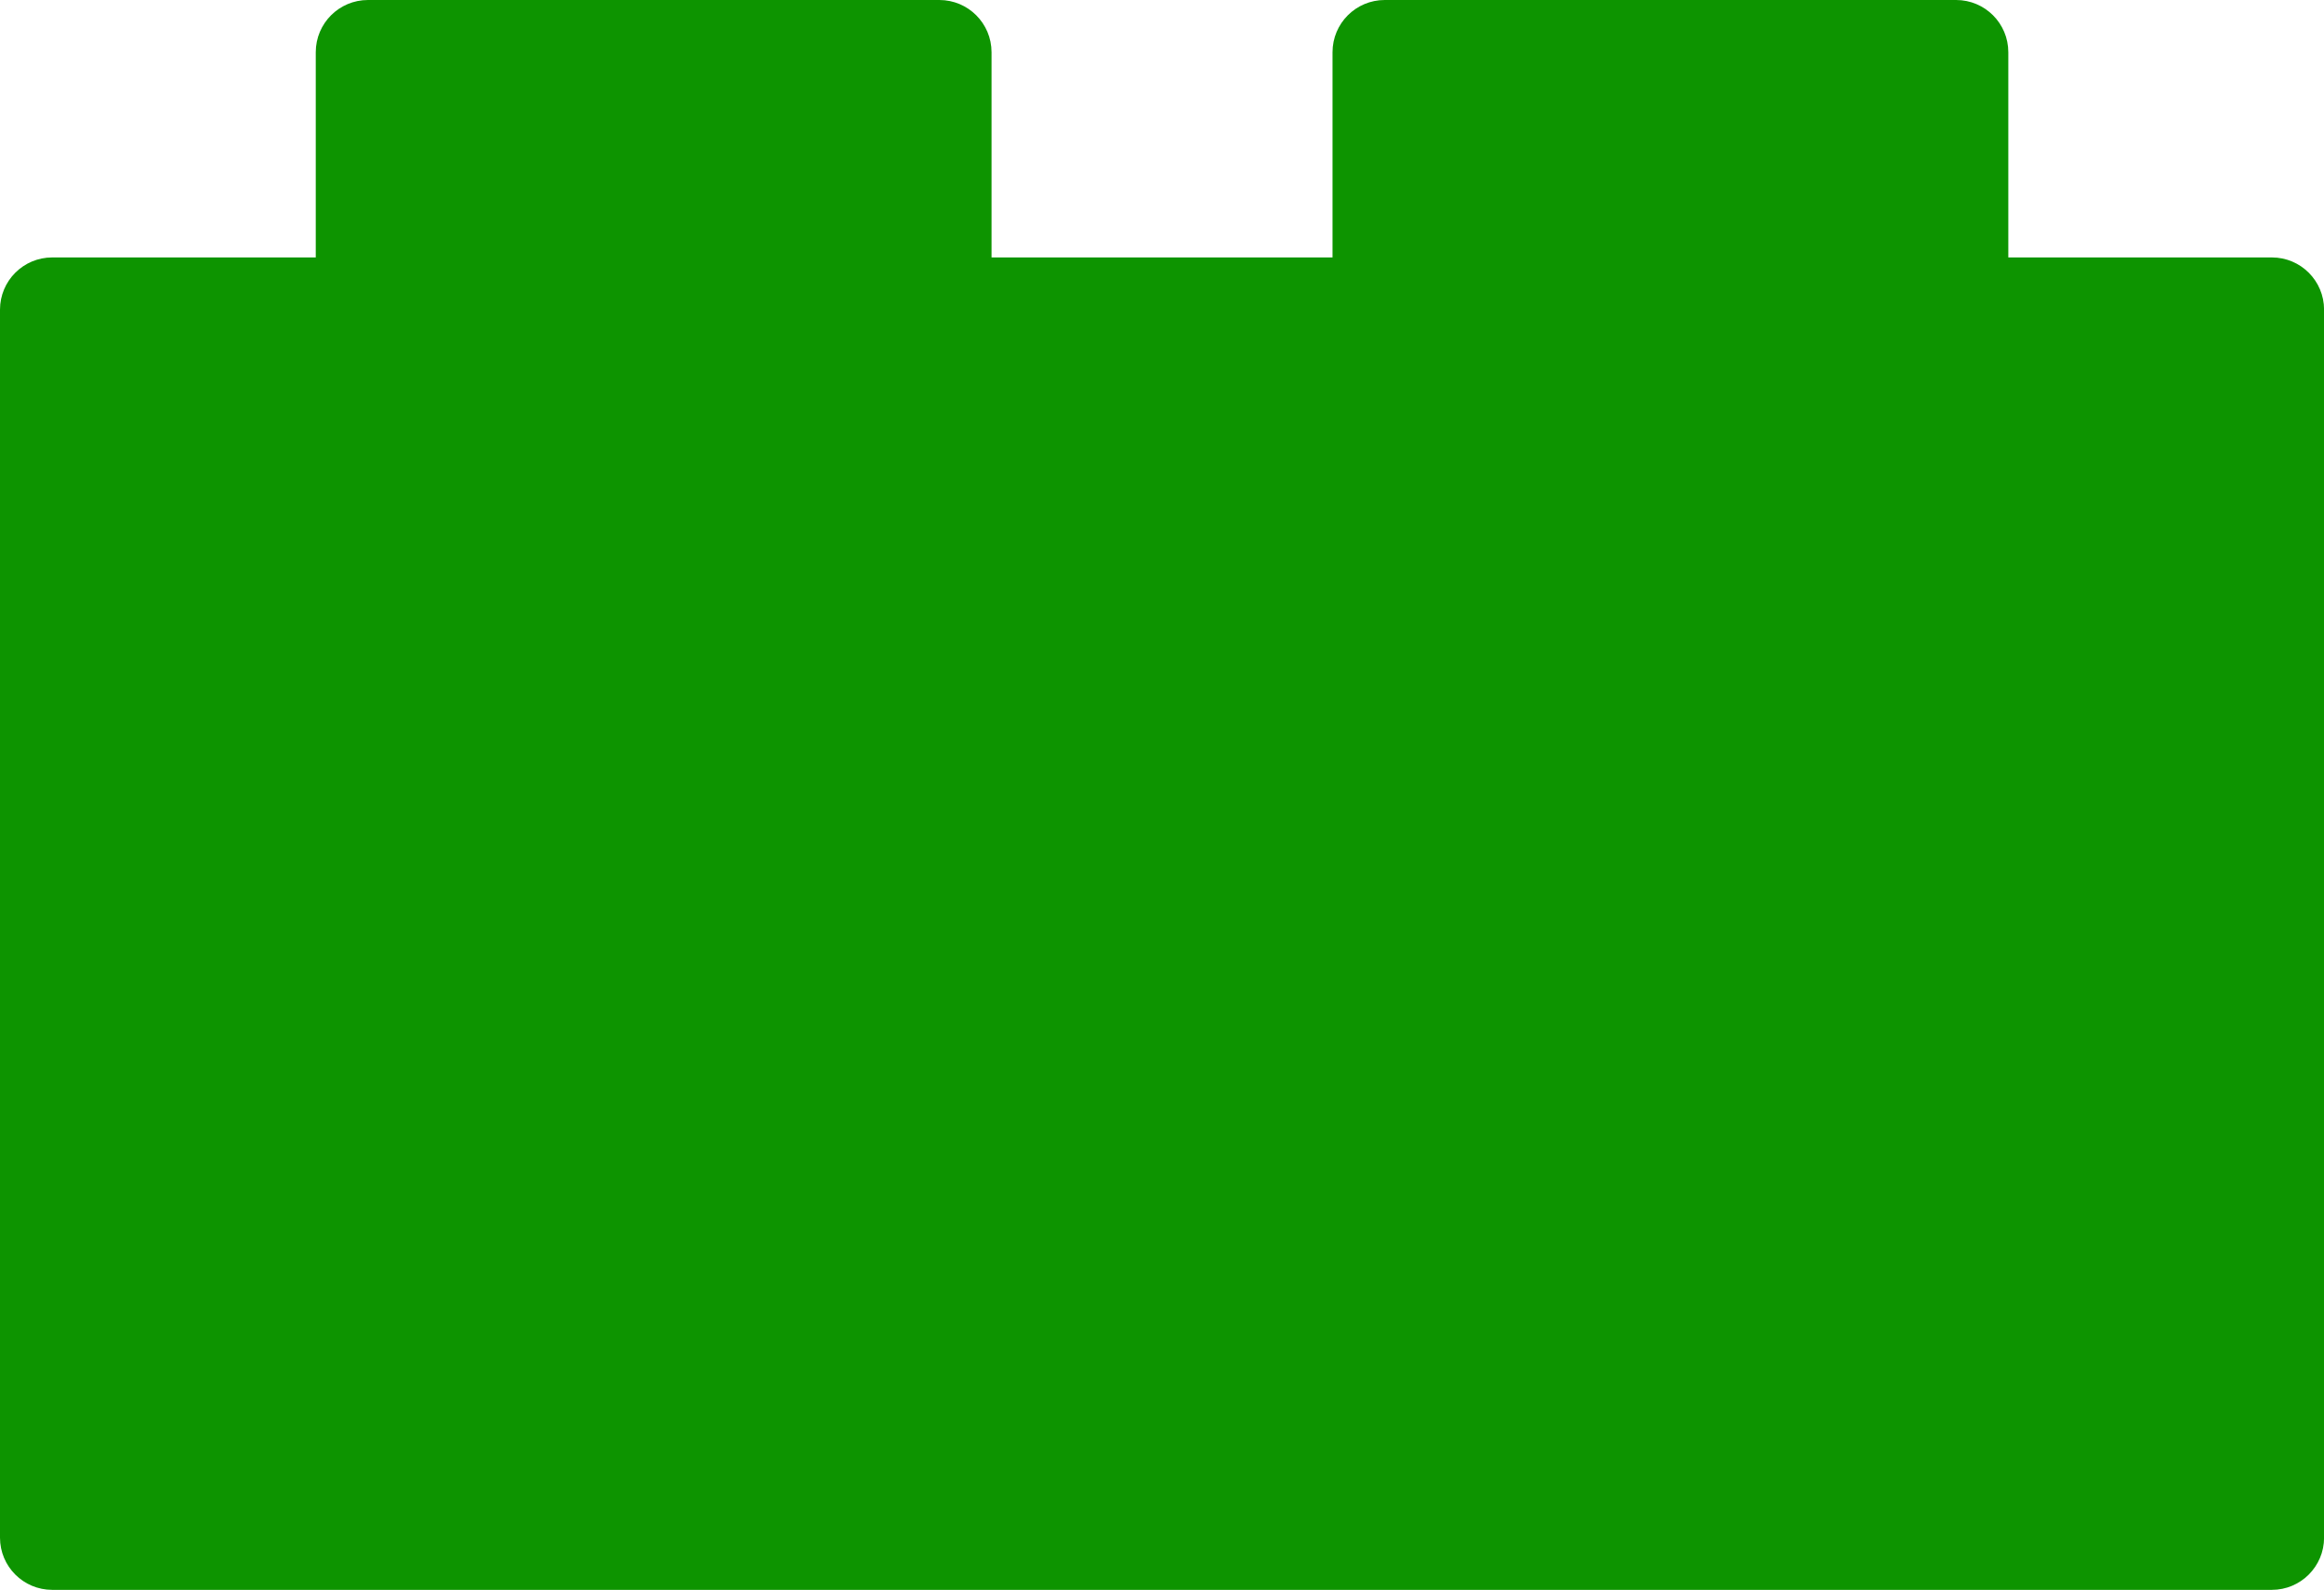
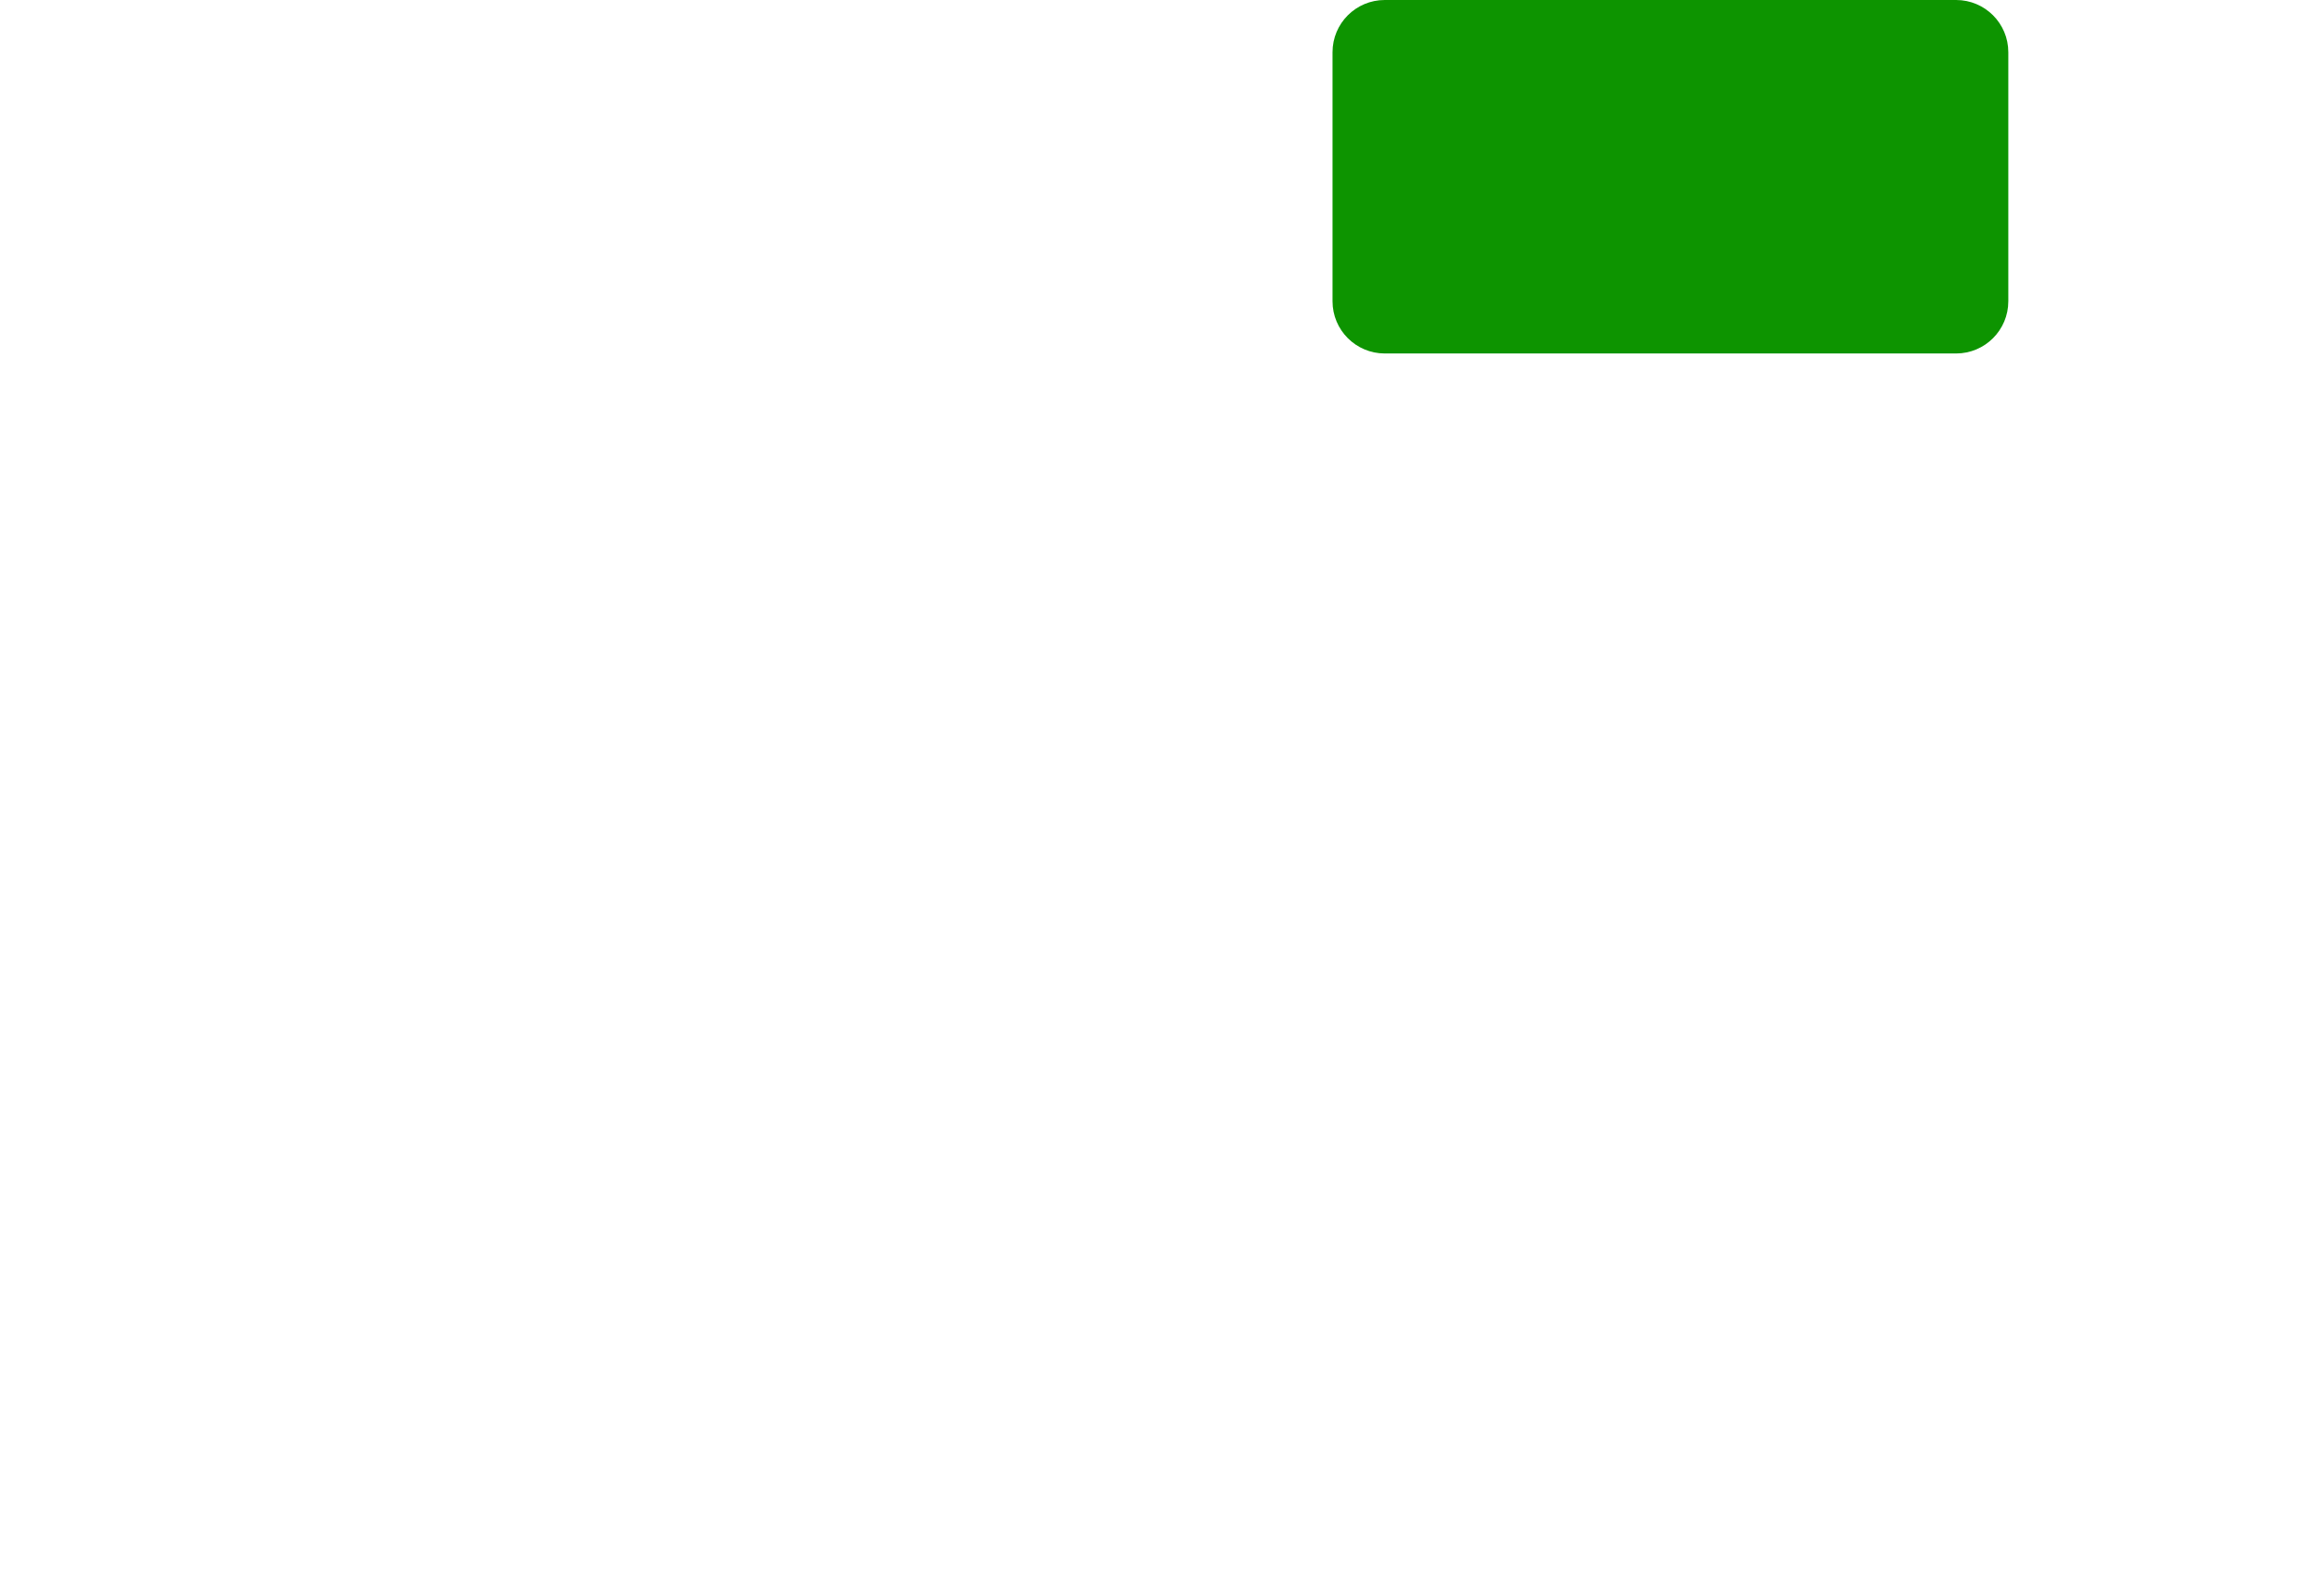
<svg xmlns="http://www.w3.org/2000/svg" fill="#000000" height="1106.7" preserveAspectRatio="xMidYMid meet" version="1" viewBox="0.0 0.0 1618.1 1106.7" width="1618.1" zoomAndPan="magnify">
  <defs>
    <clipPath id="a">
-       <path d="M 0 179 L 1618.148 179 L 1618.148 1106.68 L 0 1106.68 Z M 0 179" />
-     </clipPath>
+       </clipPath>
  </defs>
  <g>
    <g id="change1_1">
-       <path d="M 654.02 246.051 L 256.195 246.051 C 236.121 246.051 219.852 229.777 219.852 209.703 L 219.852 36.352 C 219.852 16.27 236.121 0 256.195 0 L 654.02 0 C 674.094 0 690.367 16.27 690.367 36.352 L 690.367 209.703 C 690.367 229.777 674.094 246.051 654.02 246.051" fill="#0d9400" />
-     </g>
+       </g>
    <g id="change1_2">
      <path d="M 1361.949 246.051 L 964.129 246.051 C 944.055 246.051 927.781 229.777 927.781 209.703 L 927.781 36.352 C 927.781 16.27 944.055 0 964.129 0 L 1361.949 0 C 1382.031 0 1398.301 16.27 1398.301 36.352 L 1398.301 209.703 C 1398.301 229.777 1382.031 246.051 1361.949 246.051" fill="#0d9400" />
    </g>
    <g clip-path="url(#a)" id="change2_1">
      <path d="M 1581.801 1106.68 L 36.348 1106.68 C 16.273 1106.68 0 1090.41 0 1070.34 L 0 215.547 C 0 195.473 16.273 179.199 36.348 179.199 L 1581.801 179.199 C 1601.879 179.199 1618.148 195.473 1618.148 215.547 L 1618.148 1070.34 C 1618.148 1090.41 1601.879 1106.68 1581.801 1106.68" fill="#0d9400" />
    </g>
  </g>
</svg>